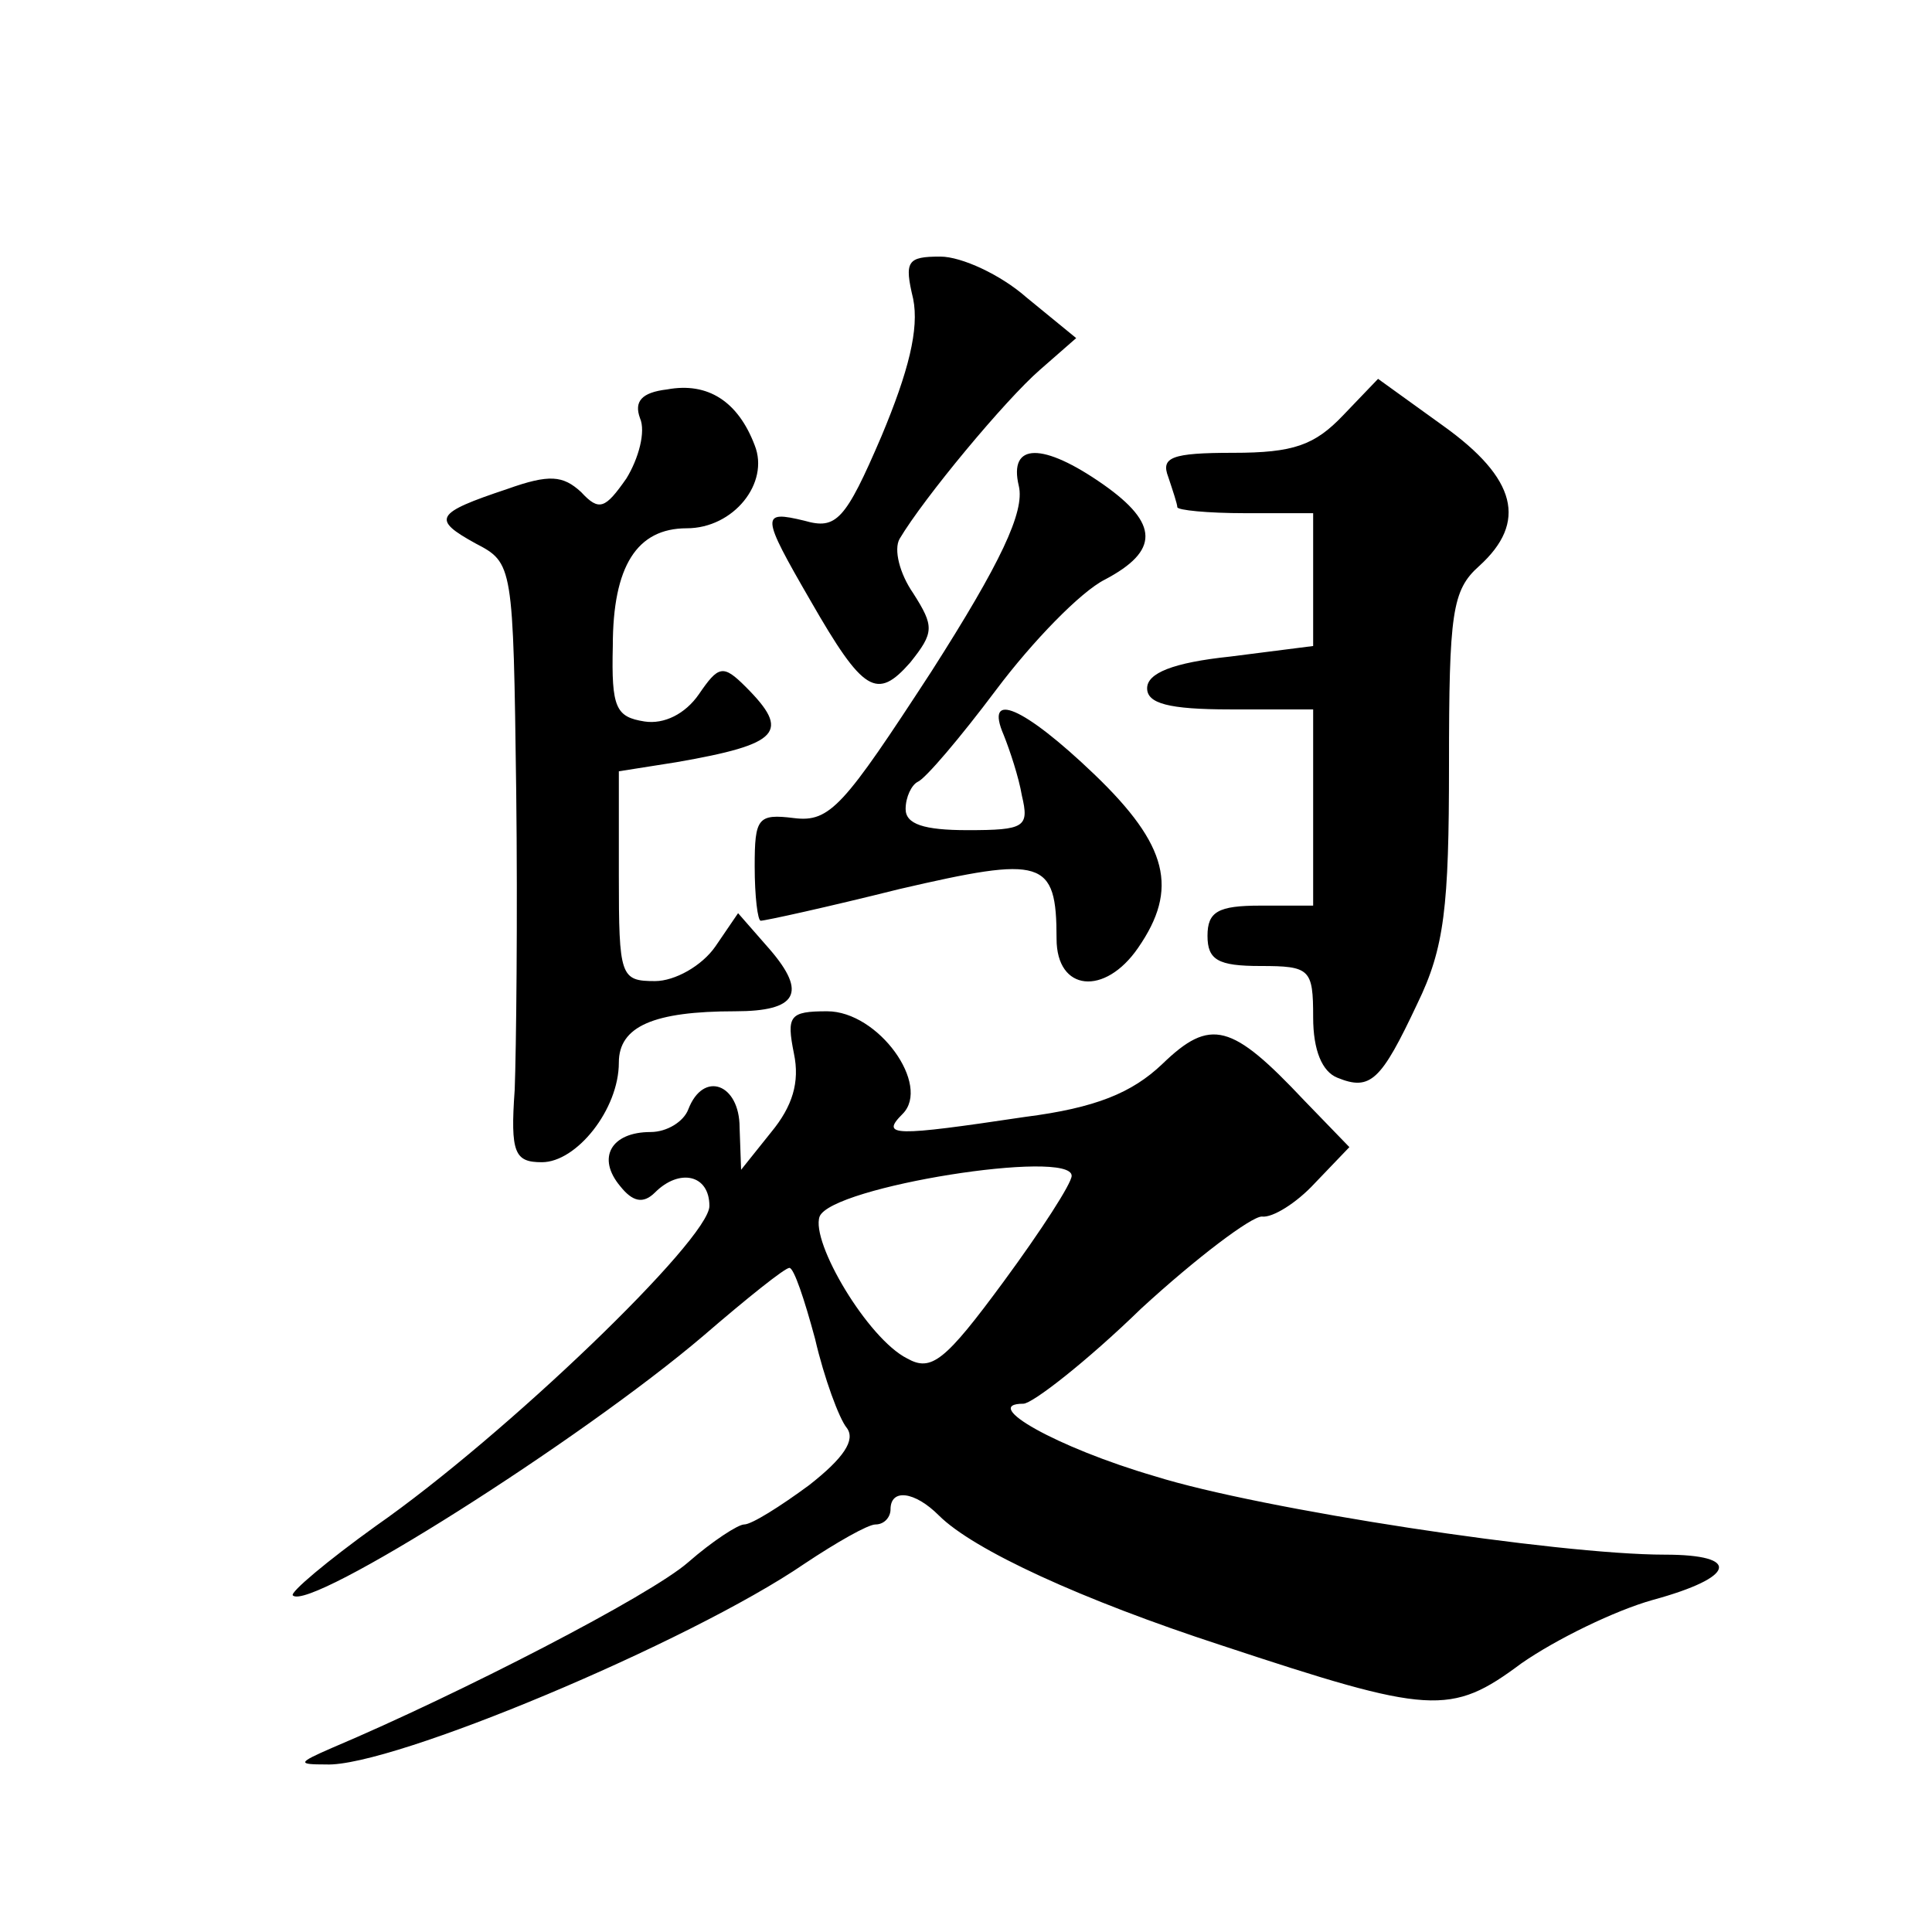
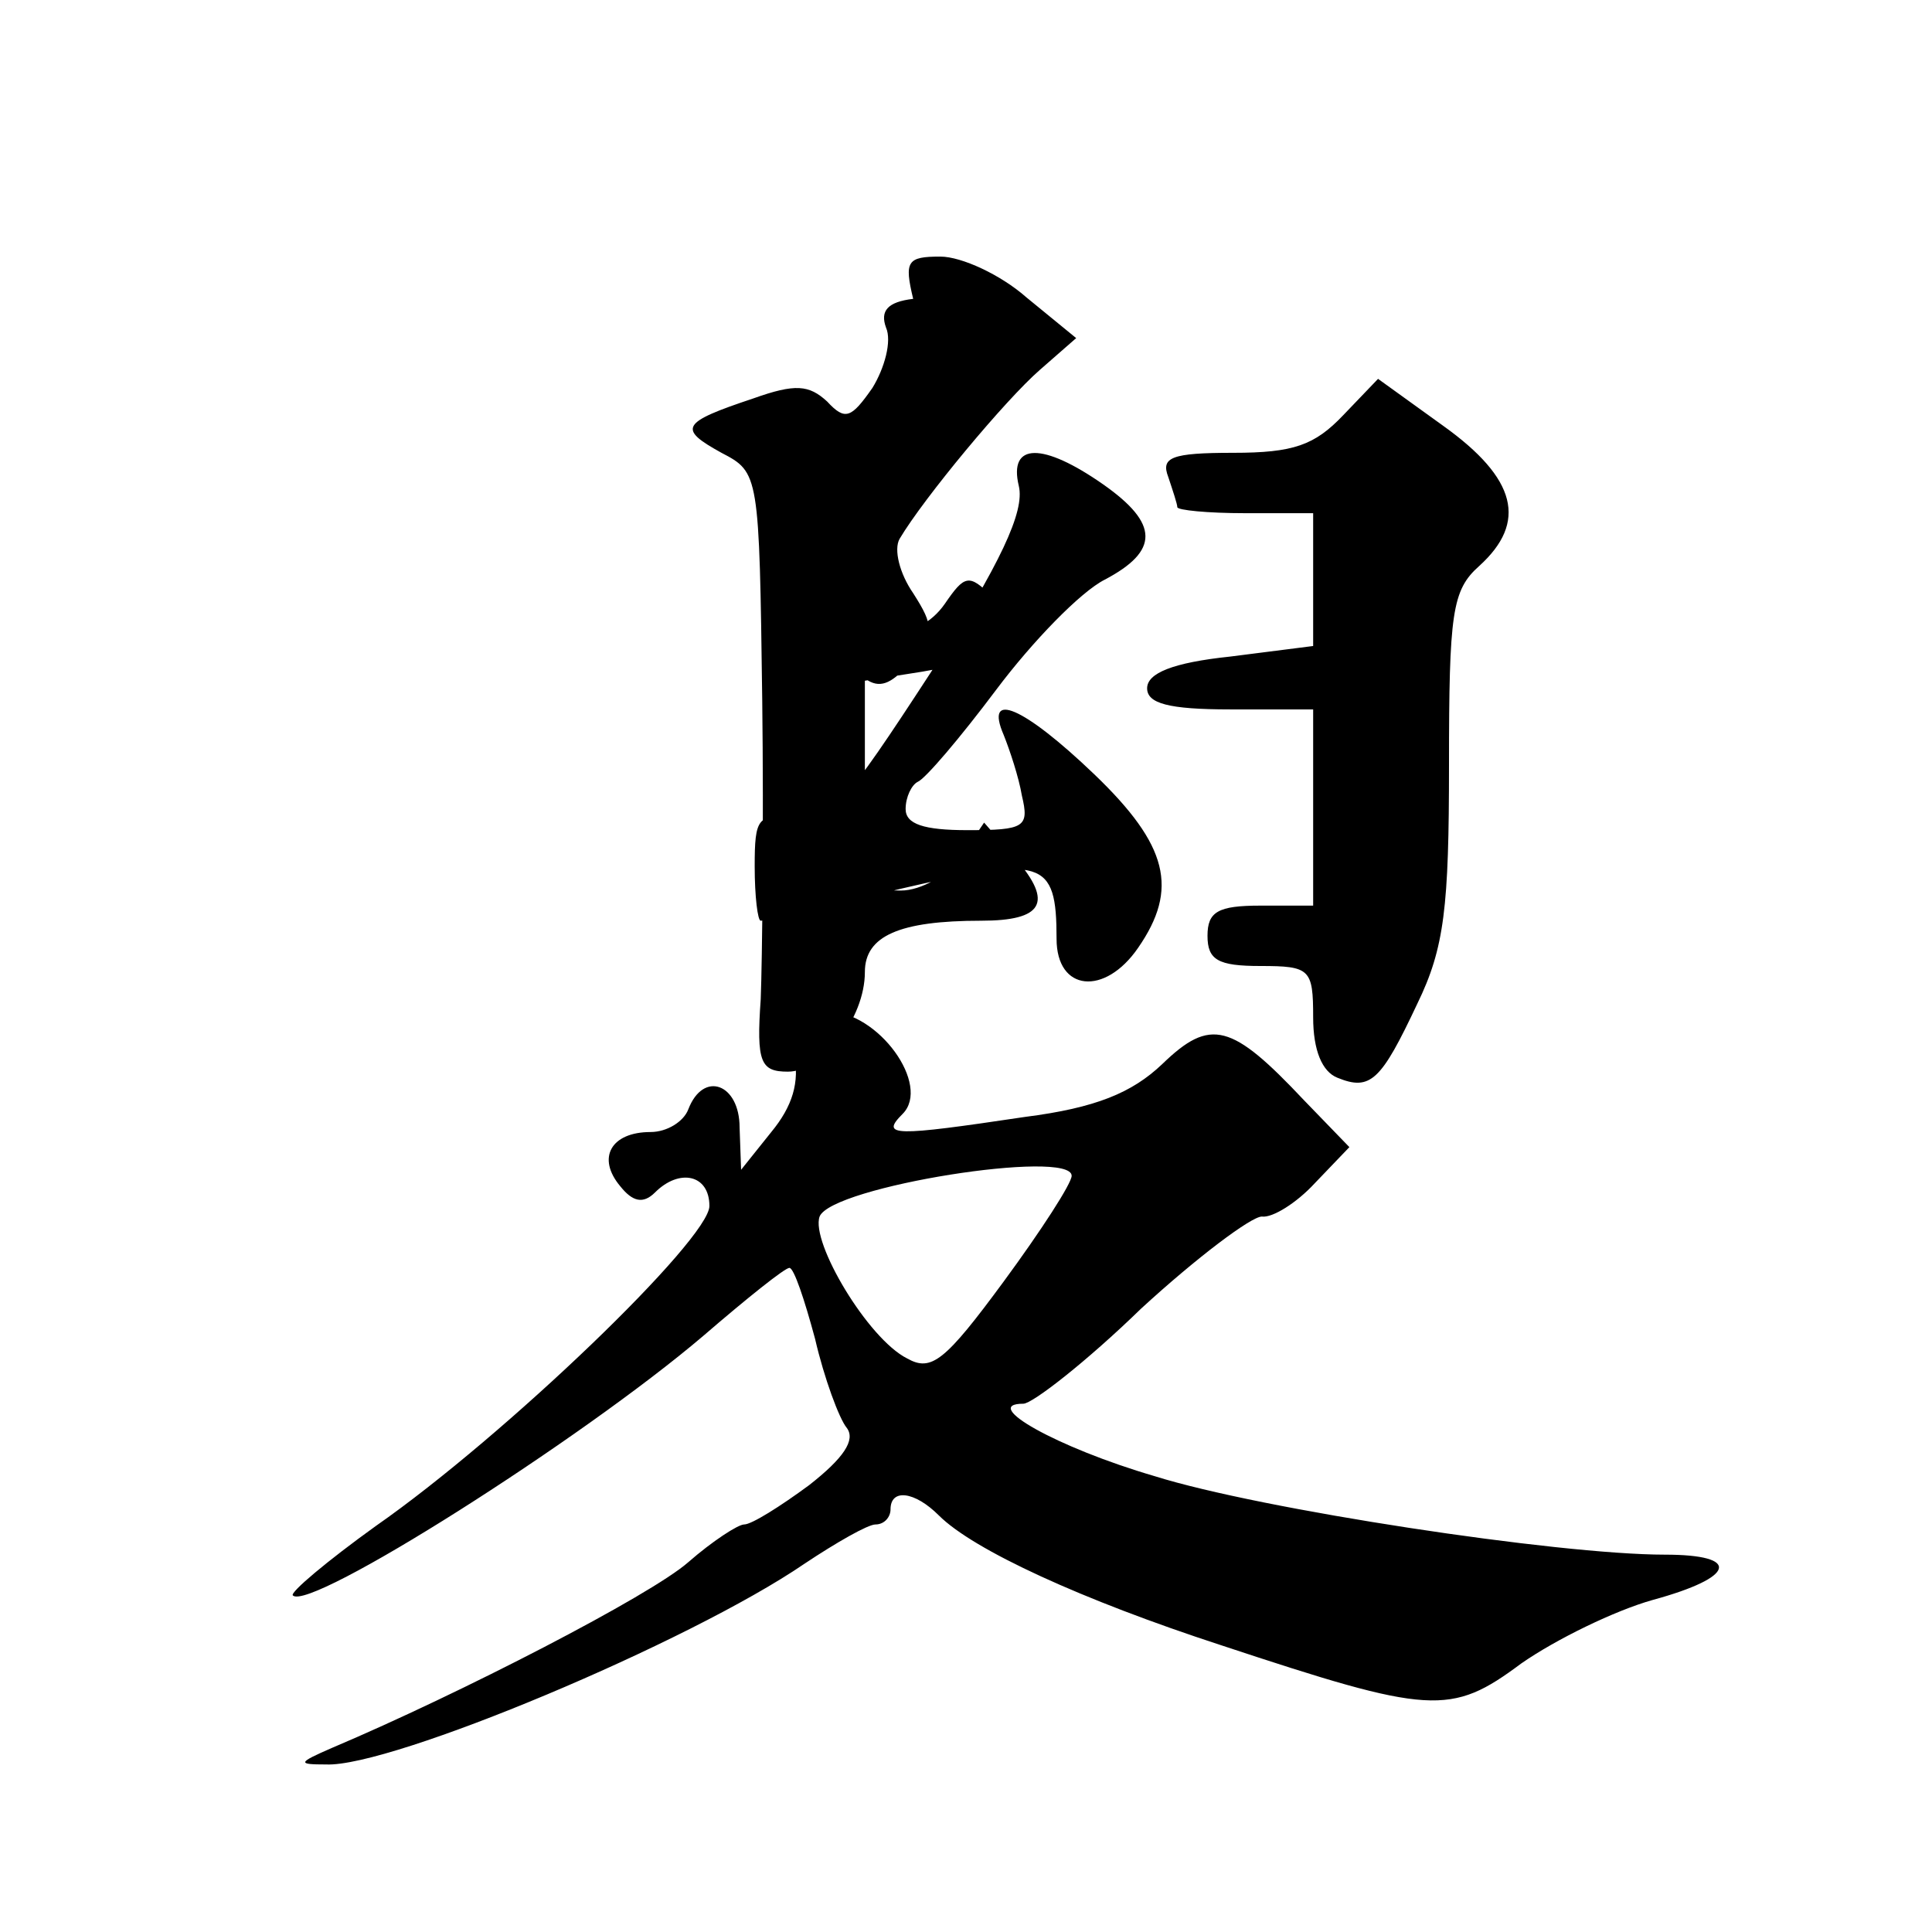
<svg xmlns="http://www.w3.org/2000/svg" version="1.0" width="128pt" height="128pt" viewBox="0 0 128 128" preserveAspectRatio="xMidYMid meet">
  <g transform="translate(0,128) scale(0.1,-0.1)" fill="#0" stroke="none">
-     <path d="M605 1082 c4 -20 -3 -48 -21 -91 -24 -56 -30 -62 -51 -56 -29 7 -29 4 4 -53 35 -61 44 -66 66 -41 16 20 16 24 2 46 -9 13 -13 29 -9 36 16 27 70 92 93 112 l24 21 -33 27 c-17 15 -43 27 -57 27 -22 0 -24 -3 -18 -28z M442 1022 c-17 -2 -22 -8 -18 -19 4 -9 -1 -27 -9 -40 -14 -20 -18 -22 -30 -9 -12 11 -21 12 -49 2 -48 -16 -50 -20 -21 -36 25 -13 25 -14 27 -164 1 -83 0 -172 -1 -198 -3 -42 0 -48 18 -48 23 0 51 35 51 66 0 24 23 34 77 34 41 0 48 12 23 41 l-21 24 -15 -22 c-9 -13 -27 -23 -40 -23 -23 0 -24 3 -24 70 l0 69 38 6 c69 12 76 20 46 50 -15 15 -18 14 -31 -5 -9 -13 -23 -20 -36 -18 -19 3 -22 9 -21 50 0 53 16 78 49 78 31 0 55 30 45 55 -11 29 -31 42 -58 37z M890 1005 c-19 -20 -33 -25 -73 -25 -41 0 -48 -3 -43 -16 3 -9 6 -18 6 -20 0 -2 20 -4 45 -4 l45 0 0 -44 0 -44 -55 -7 c-38 -4 -55 -11 -55 -21 0 -10 14 -14 55 -14 l55 0 0 -65 0 -65 -35 0 c-28 0 -35 -4 -35 -20 0 -16 7 -20 35 -20 33 0 35 -2 35 -34 0 -22 6 -36 16 -40 22 -9 29 -2 53 49 18 37 21 64 21 158 0 101 2 116 20 132 32 29 25 58 -24 93 l-43 31 -23 -24z M675 958 c4 -17 -12 -51 -58 -123 -58 -89 -67 -100 -91 -97 -24 3 -26 0 -26 -32 0 -20 2 -36 4 -36 3 0 44 9 92 21 95 22 104 20 104 -33 0 -35 32 -38 54 -6 27 39 20 68 -29 115 -47 45 -73 56 -60 26 4 -10 10 -28 12 -40 5 -21 2 -23 -36 -23 -29 0 -41 4 -41 14 0 8 4 16 8 18 5 2 28 29 52 61 24 32 56 65 72 73 36 19 36 37 -1 63 -40 28 -63 28 -56 -1z M526 582 c4 -19 -1 -35 -15 -52 l-20 -25 -1 28 c0 29 -24 38 -34 12 -3 -8 -14 -15 -25 -15 -26 0 -36 -17 -20 -36 8 -10 15 -12 23 -4 16 16 36 12 36 -9 0 -22 -135 -152 -221 -212 -32 -23 -57 -44 -55 -46 11 -11 191 103 272 172 29 25 54 45 57 45 3 0 10 -21 17 -47 6 -26 16 -53 21 -59 6 -8 -2 -20 -25 -38 -19 -14 -38 -26 -43 -26 -4 0 -21 -11 -37 -25 -25 -22 -151 -87 -236 -123 -23 -10 -23 -11 -4 -11 43 -2 241 81 317 133 21 14 42 26 47 26 6 0 10 5 10 10 0 14 16 12 32 -4 23 -23 95 -56 187 -86 139 -46 152 -47 199 -12 23 16 62 35 87 42 55 15 59 30 8 30 -71 0 -268 30 -338 52 -65 19 -116 48 -87 48 6 0 42 28 78 63 37 34 73 61 80 61 7 -1 23 9 35 22 l23 24 -30 31 c-48 51 -62 55 -94 24 -20 -19 -44 -29 -91 -35 -87 -13 -96 -13 -81 2 19 19 -16 68 -50 68 -25 0 -27 -3 -22 -28z m184 -81 c0 -5 -20 -36 -45 -70 -39 -53 -48 -60 -64 -51 -26 13 -64 77 -58 94 8 20 167 45 167 27z" />
+     <path d="M605 1082 c4 -20 -3 -48 -21 -91 -24 -56 -30 -62 -51 -56 -29 7 -29 4 4 -53 35 -61 44 -66 66 -41 16 20 16 24 2 46 -9 13 -13 29 -9 36 16 27 70 92 93 112 l24 21 -33 27 c-17 15 -43 27 -57 27 -22 0 -24 -3 -18 -28z c-17 -2 -22 -8 -18 -19 4 -9 -1 -27 -9 -40 -14 -20 -18 -22 -30 -9 -12 11 -21 12 -49 2 -48 -16 -50 -20 -21 -36 25 -13 25 -14 27 -164 1 -83 0 -172 -1 -198 -3 -42 0 -48 18 -48 23 0 51 35 51 66 0 24 23 34 77 34 41 0 48 12 23 41 l-21 24 -15 -22 c-9 -13 -27 -23 -40 -23 -23 0 -24 3 -24 70 l0 69 38 6 c69 12 76 20 46 50 -15 15 -18 14 -31 -5 -9 -13 -23 -20 -36 -18 -19 3 -22 9 -21 50 0 53 16 78 49 78 31 0 55 30 45 55 -11 29 -31 42 -58 37z M890 1005 c-19 -20 -33 -25 -73 -25 -41 0 -48 -3 -43 -16 3 -9 6 -18 6 -20 0 -2 20 -4 45 -4 l45 0 0 -44 0 -44 -55 -7 c-38 -4 -55 -11 -55 -21 0 -10 14 -14 55 -14 l55 0 0 -65 0 -65 -35 0 c-28 0 -35 -4 -35 -20 0 -16 7 -20 35 -20 33 0 35 -2 35 -34 0 -22 6 -36 16 -40 22 -9 29 -2 53 49 18 37 21 64 21 158 0 101 2 116 20 132 32 29 25 58 -24 93 l-43 31 -23 -24z M675 958 c4 -17 -12 -51 -58 -123 -58 -89 -67 -100 -91 -97 -24 3 -26 0 -26 -32 0 -20 2 -36 4 -36 3 0 44 9 92 21 95 22 104 20 104 -33 0 -35 32 -38 54 -6 27 39 20 68 -29 115 -47 45 -73 56 -60 26 4 -10 10 -28 12 -40 5 -21 2 -23 -36 -23 -29 0 -41 4 -41 14 0 8 4 16 8 18 5 2 28 29 52 61 24 32 56 65 72 73 36 19 36 37 -1 63 -40 28 -63 28 -56 -1z M526 582 c4 -19 -1 -35 -15 -52 l-20 -25 -1 28 c0 29 -24 38 -34 12 -3 -8 -14 -15 -25 -15 -26 0 -36 -17 -20 -36 8 -10 15 -12 23 -4 16 16 36 12 36 -9 0 -22 -135 -152 -221 -212 -32 -23 -57 -44 -55 -46 11 -11 191 103 272 172 29 25 54 45 57 45 3 0 10 -21 17 -47 6 -26 16 -53 21 -59 6 -8 -2 -20 -25 -38 -19 -14 -38 -26 -43 -26 -4 0 -21 -11 -37 -25 -25 -22 -151 -87 -236 -123 -23 -10 -23 -11 -4 -11 43 -2 241 81 317 133 21 14 42 26 47 26 6 0 10 5 10 10 0 14 16 12 32 -4 23 -23 95 -56 187 -86 139 -46 152 -47 199 -12 23 16 62 35 87 42 55 15 59 30 8 30 -71 0 -268 30 -338 52 -65 19 -116 48 -87 48 6 0 42 28 78 63 37 34 73 61 80 61 7 -1 23 9 35 22 l23 24 -30 31 c-48 51 -62 55 -94 24 -20 -19 -44 -29 -91 -35 -87 -13 -96 -13 -81 2 19 19 -16 68 -50 68 -25 0 -27 -3 -22 -28z m184 -81 c0 -5 -20 -36 -45 -70 -39 -53 -48 -60 -64 -51 -26 13 -64 77 -58 94 8 20 167 45 167 27z" />
  </g>
</svg>